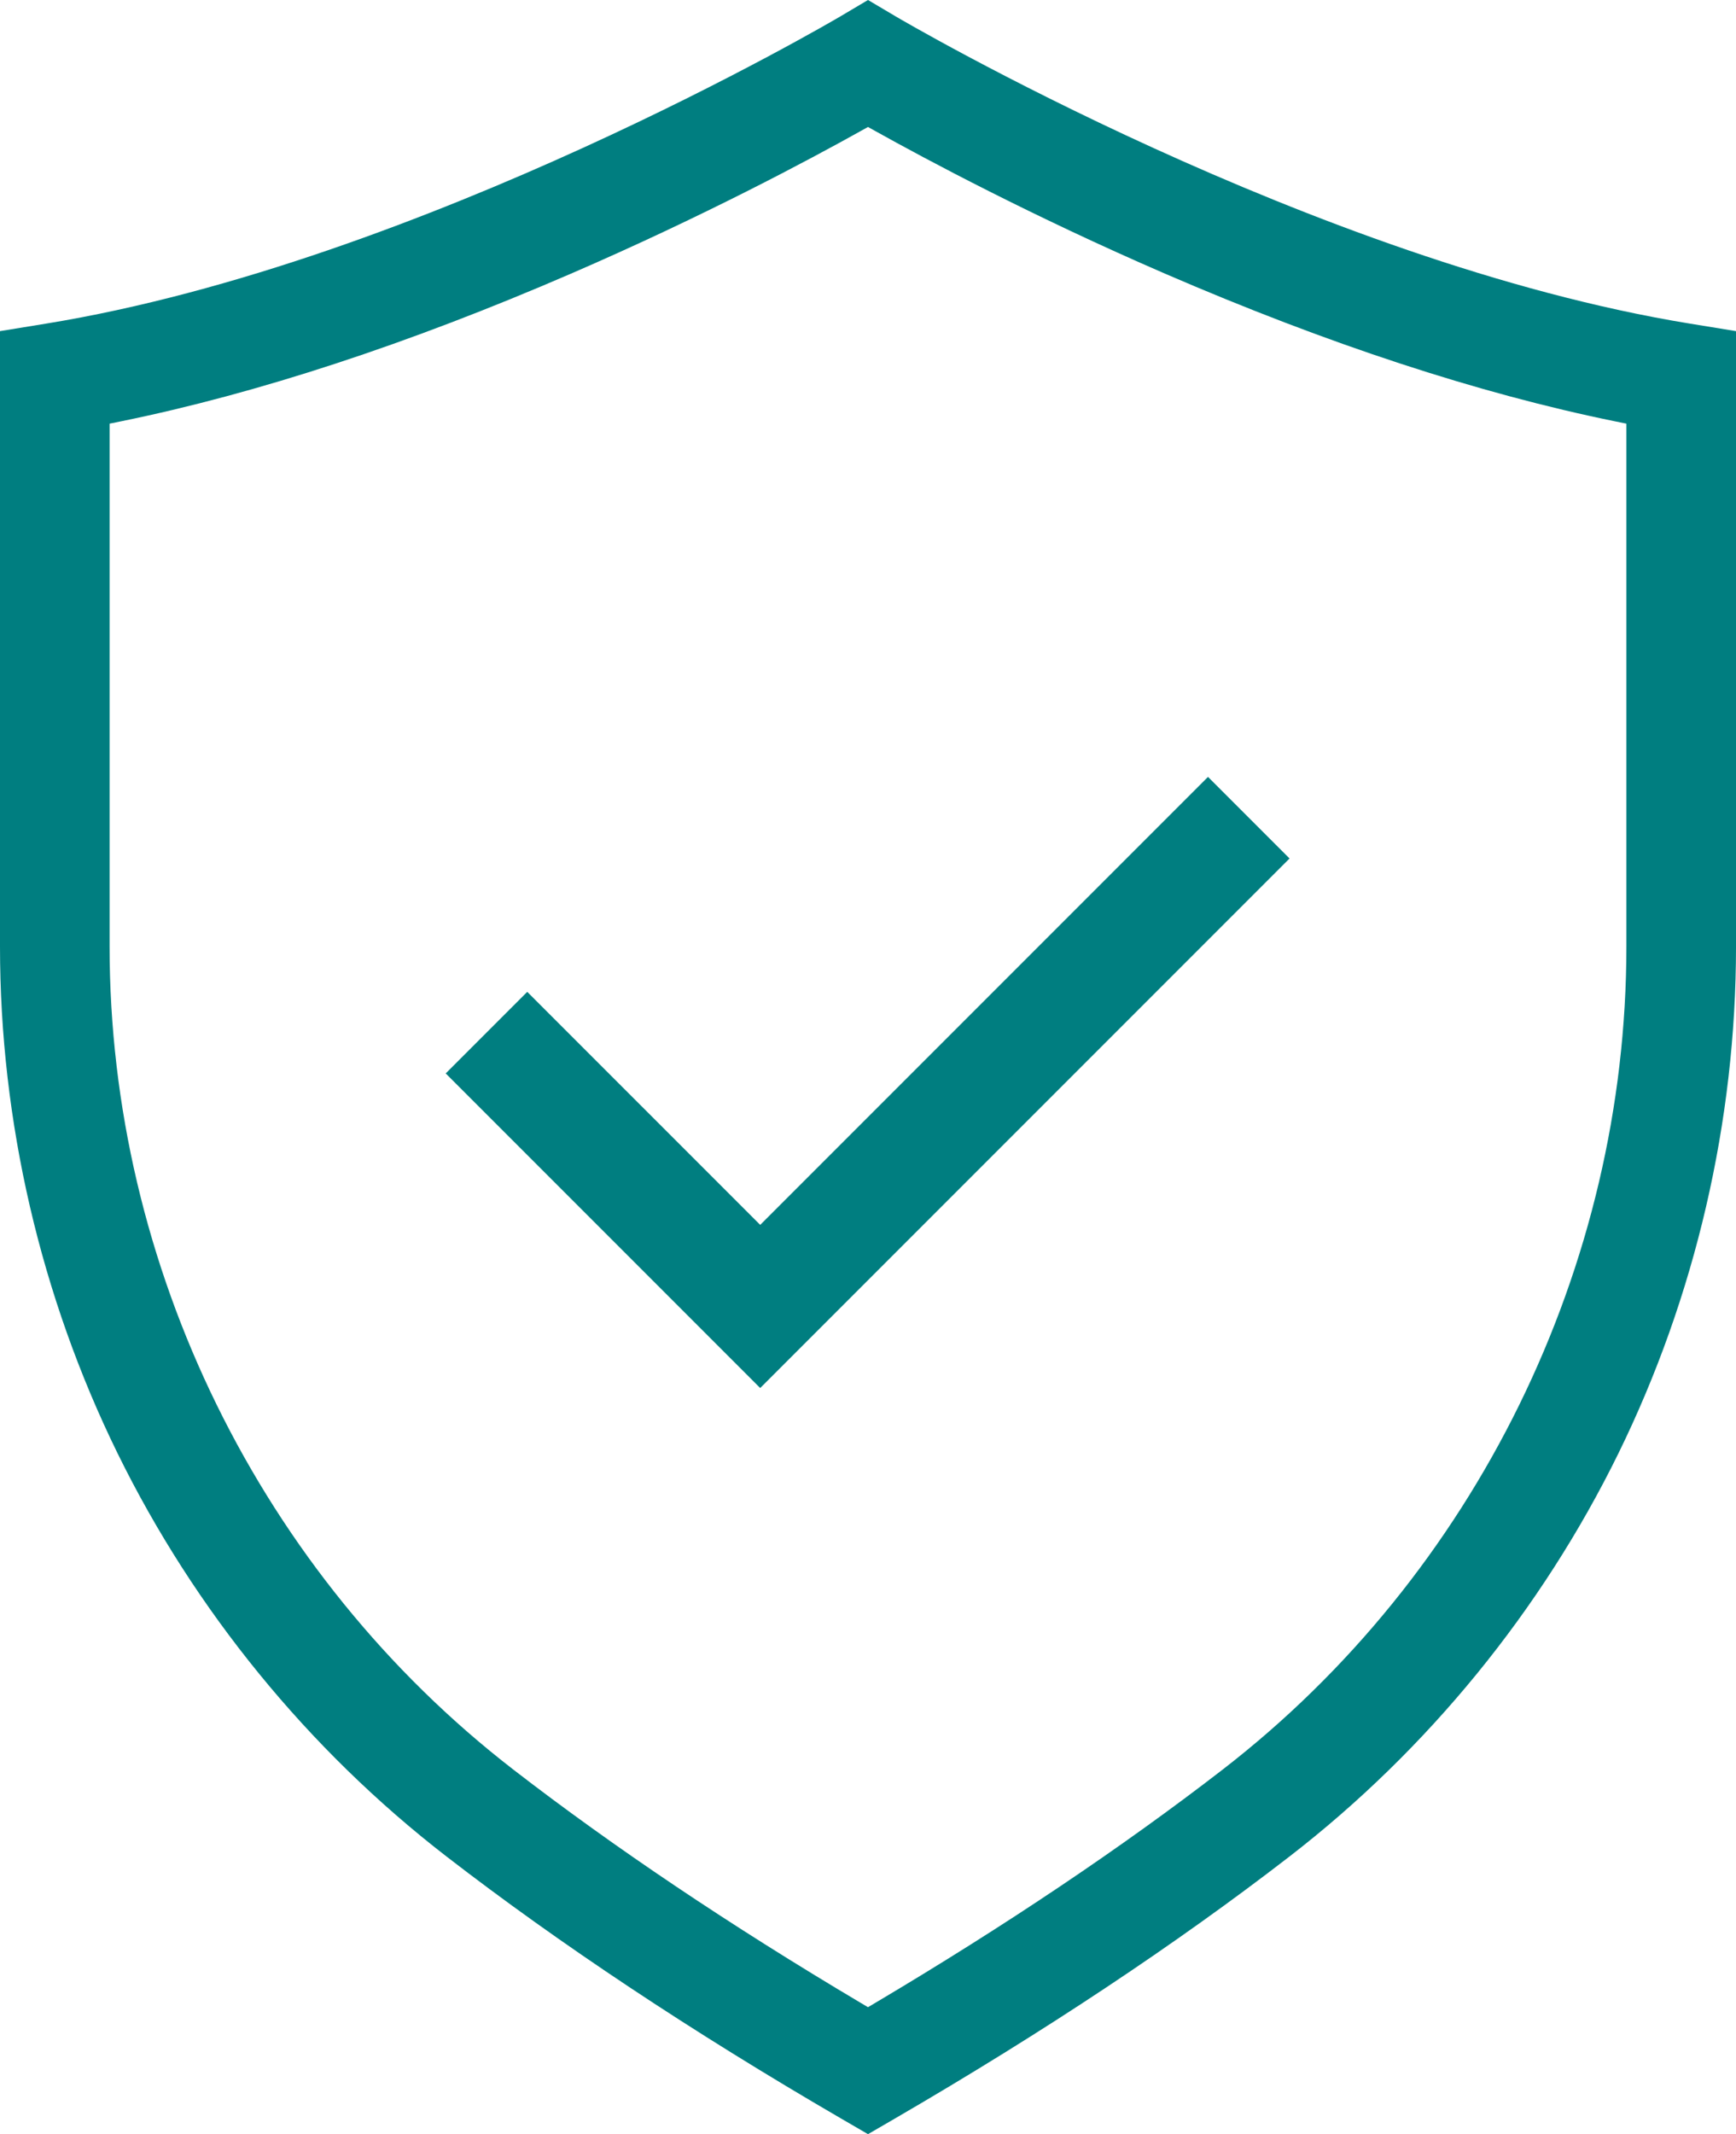
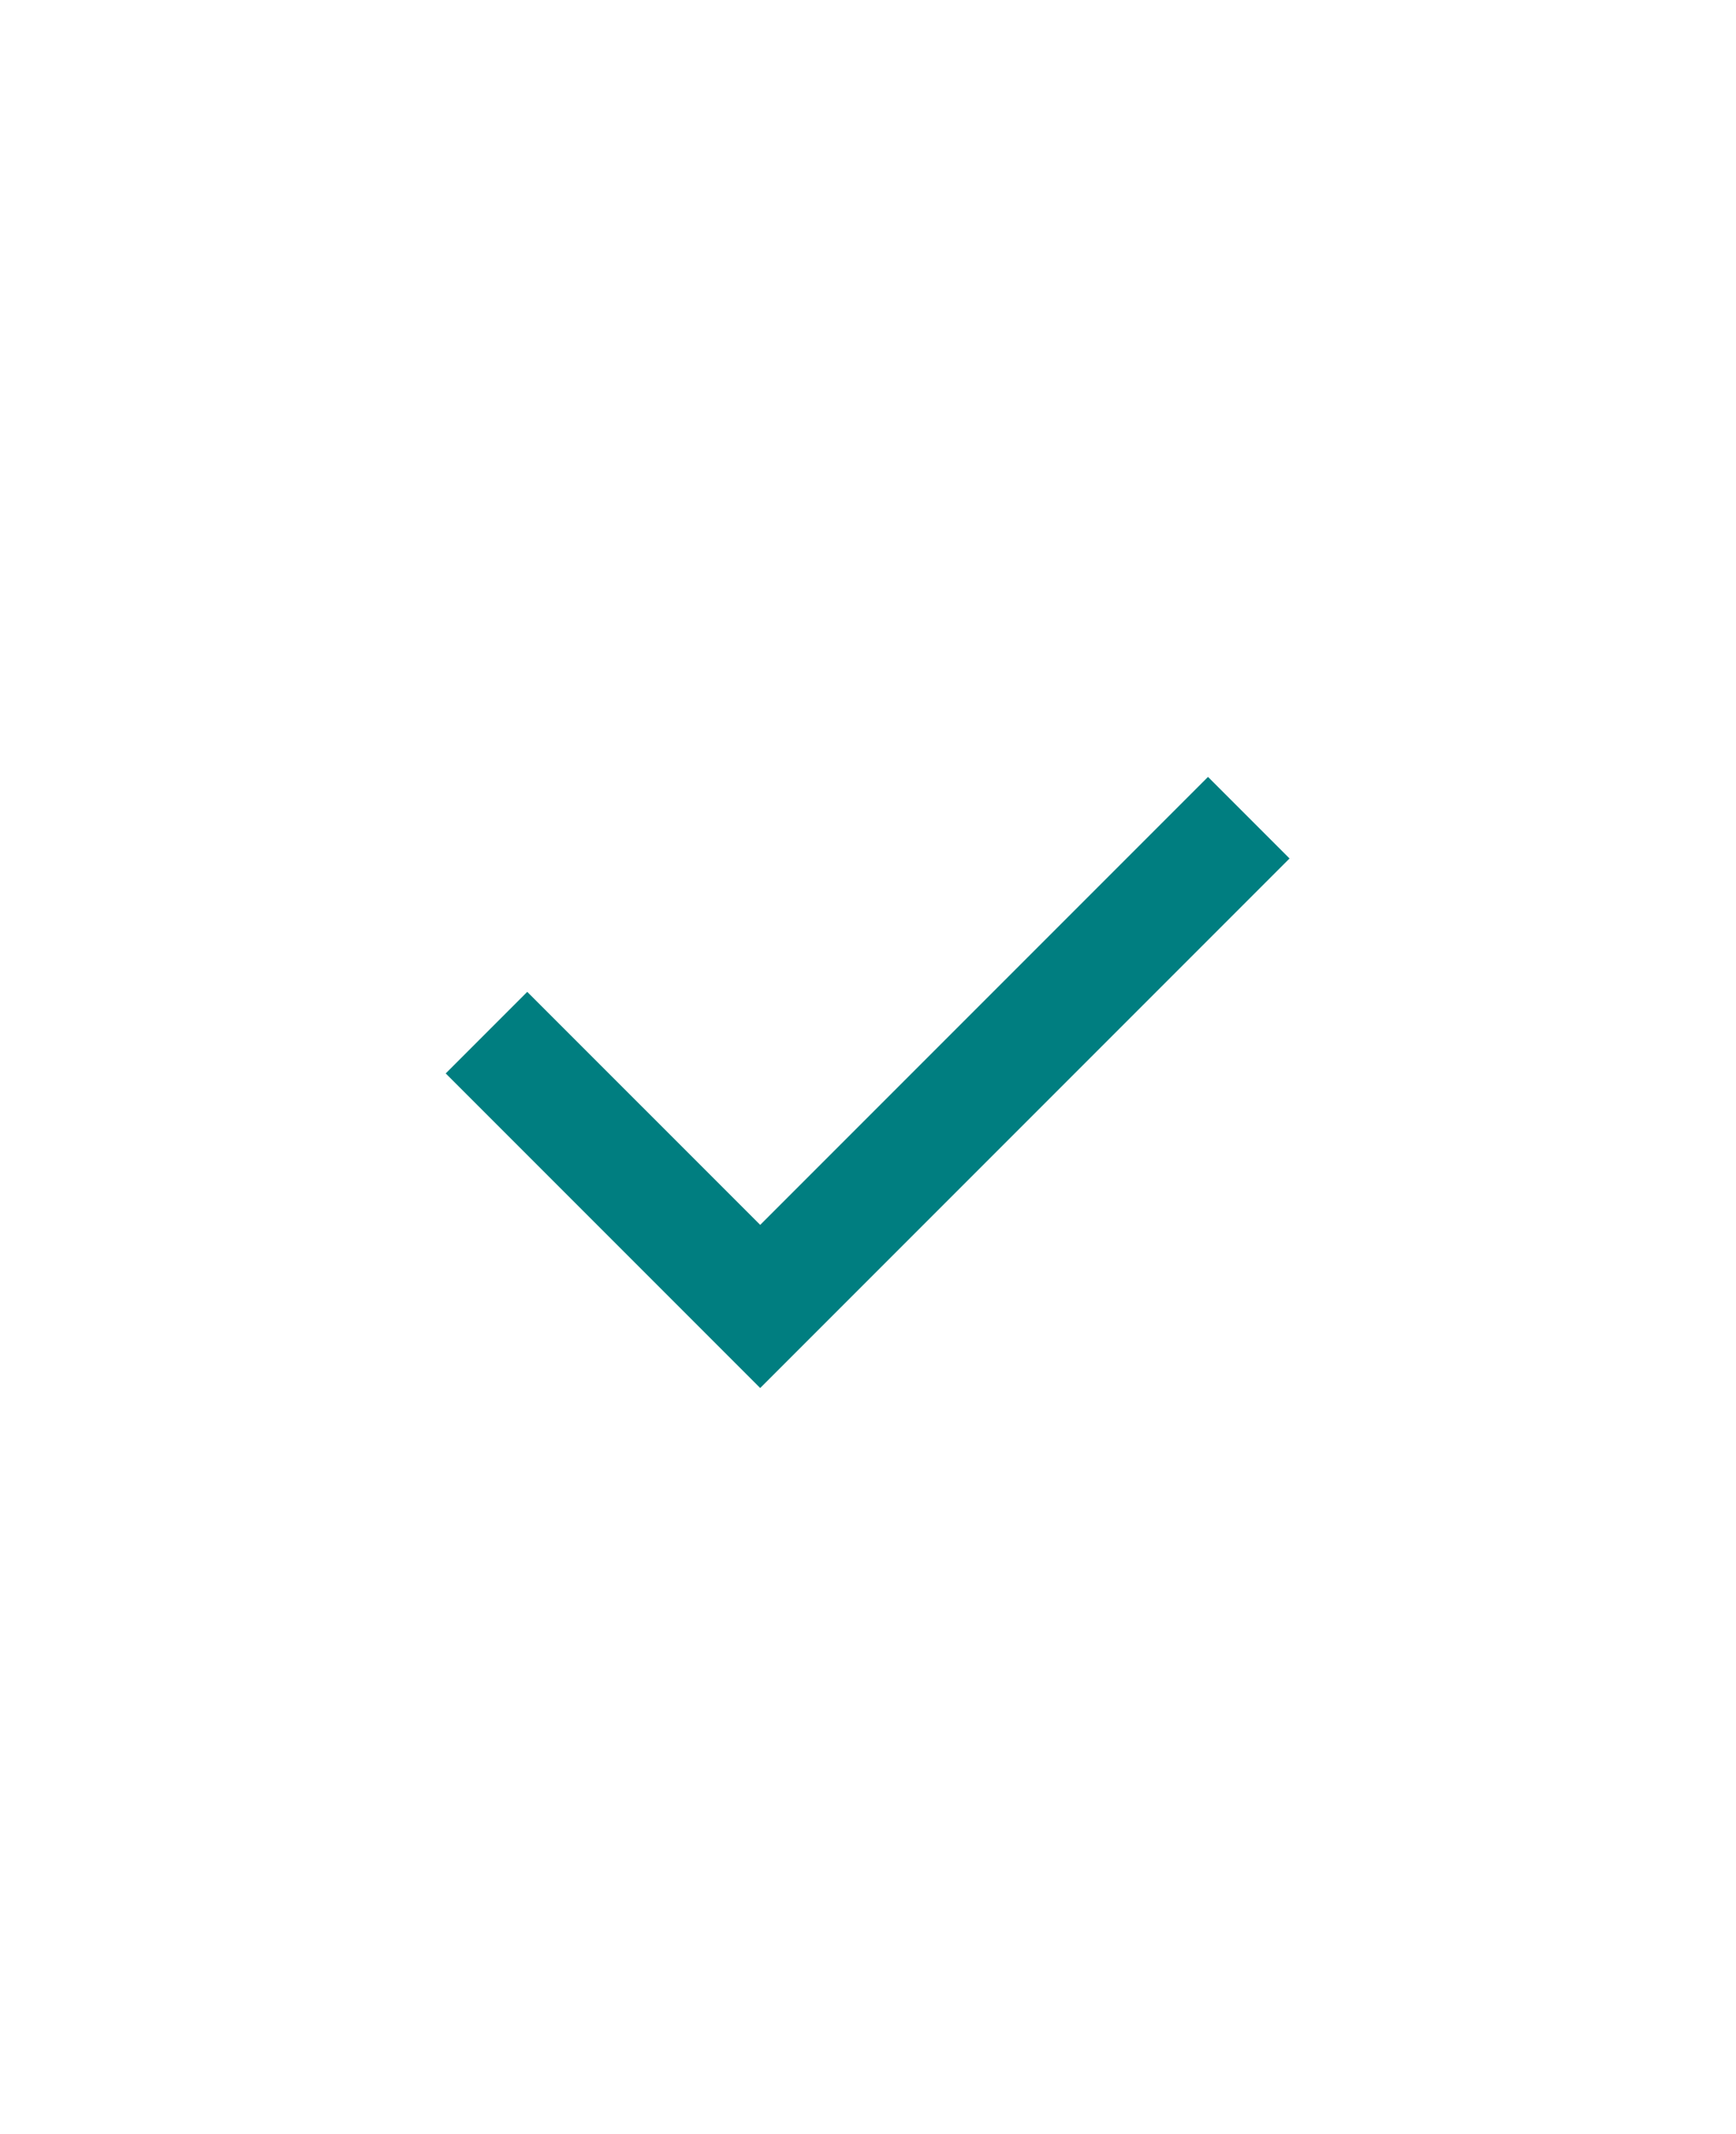
<svg xmlns="http://www.w3.org/2000/svg" id="_ŽÓť_1" data-name="—ŽÓť_1" viewBox="0 0 924.43 1136.02">
  <defs>
    <style>
      .cls-1 {
        fill: #007e80;
        stroke-width: 0px;
      }
    </style>
  </defs>
-   <path class="cls-1" d="m899.94,172.27C699.78,139.69,479.31,10.13,477.11,8.82l-14.89-8.82-14.88,8.82c-2.2,1.3-222.44,130.83-422.84,163.45l-24.5,3.99v327.57c0,93.02,21.65,186.32,62.62,269.81,40.98,83.52,101.54,157.72,175.13,214.57,60.19,46.5,130.78,93.36,209.8,139.3l14.67,8.52,14.67-8.52c79.03-45.93,149.62-92.8,209.8-139.3,73.59-56.85,134.15-131.05,175.13-214.57,40.96-83.49,62.62-176.78,62.62-269.81V176.26l-24.5-3.99Zm-33.88,331.56c0,170.34-80.4,334.15-215.06,438.18-53.41,41.26-115.64,83.04-184.96,124.16l-3.83,2.27-3.83-2.27c-69.32-41.13-131.54-82.9-184.96-124.16-134.66-104.03-215.06-267.84-215.06-438.18V225.51l6-1.22c72.63-14.8,153.24-41.24,239.59-78.58,70.73-30.59,127.22-60.8,154.6-76.08l3.66-2.04,3.66,2.04c27.38,15.28,83.87,45.48,154.6,76.08,86.34,37.34,166.95,63.78,239.59,78.58l6,1.22v278.32Z" />
  <polygon class="cls-1" points="404.81 652.01 280.76 527.97 237.34 571.39 404.75 738.79 404.81 738.85 686.69 456.97 643.27 413.55 404.81 652.01" />
</svg>